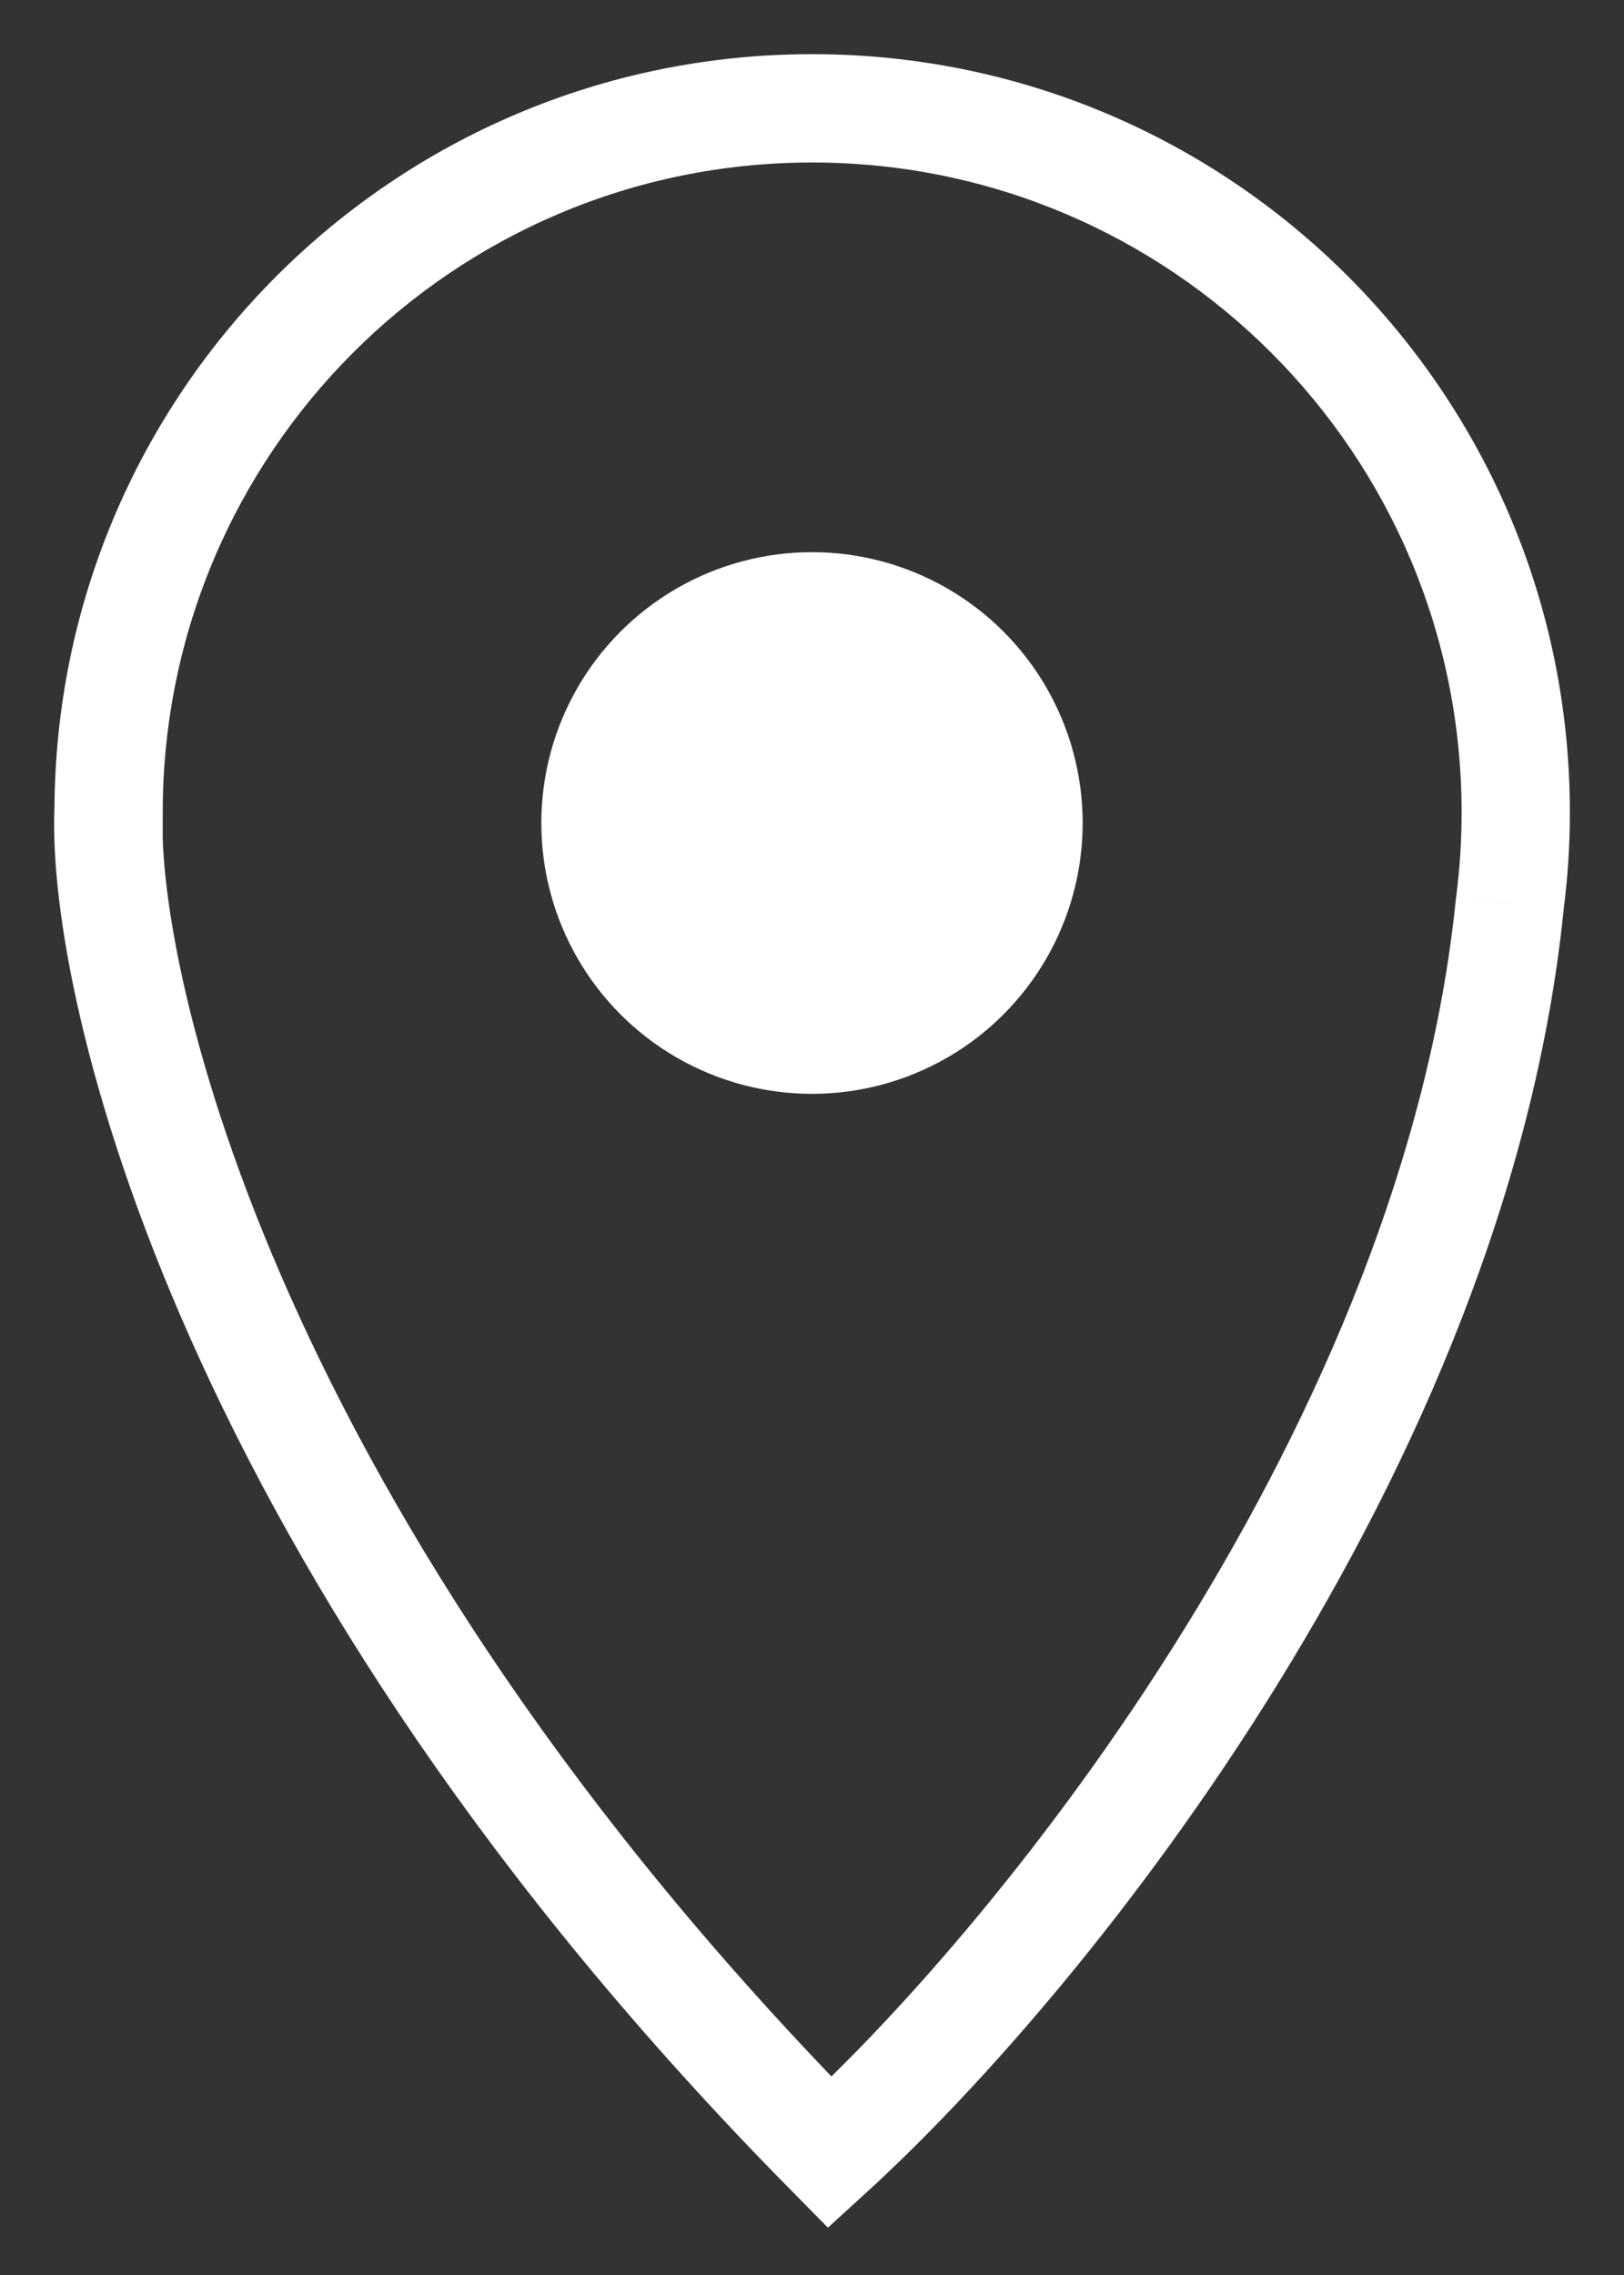
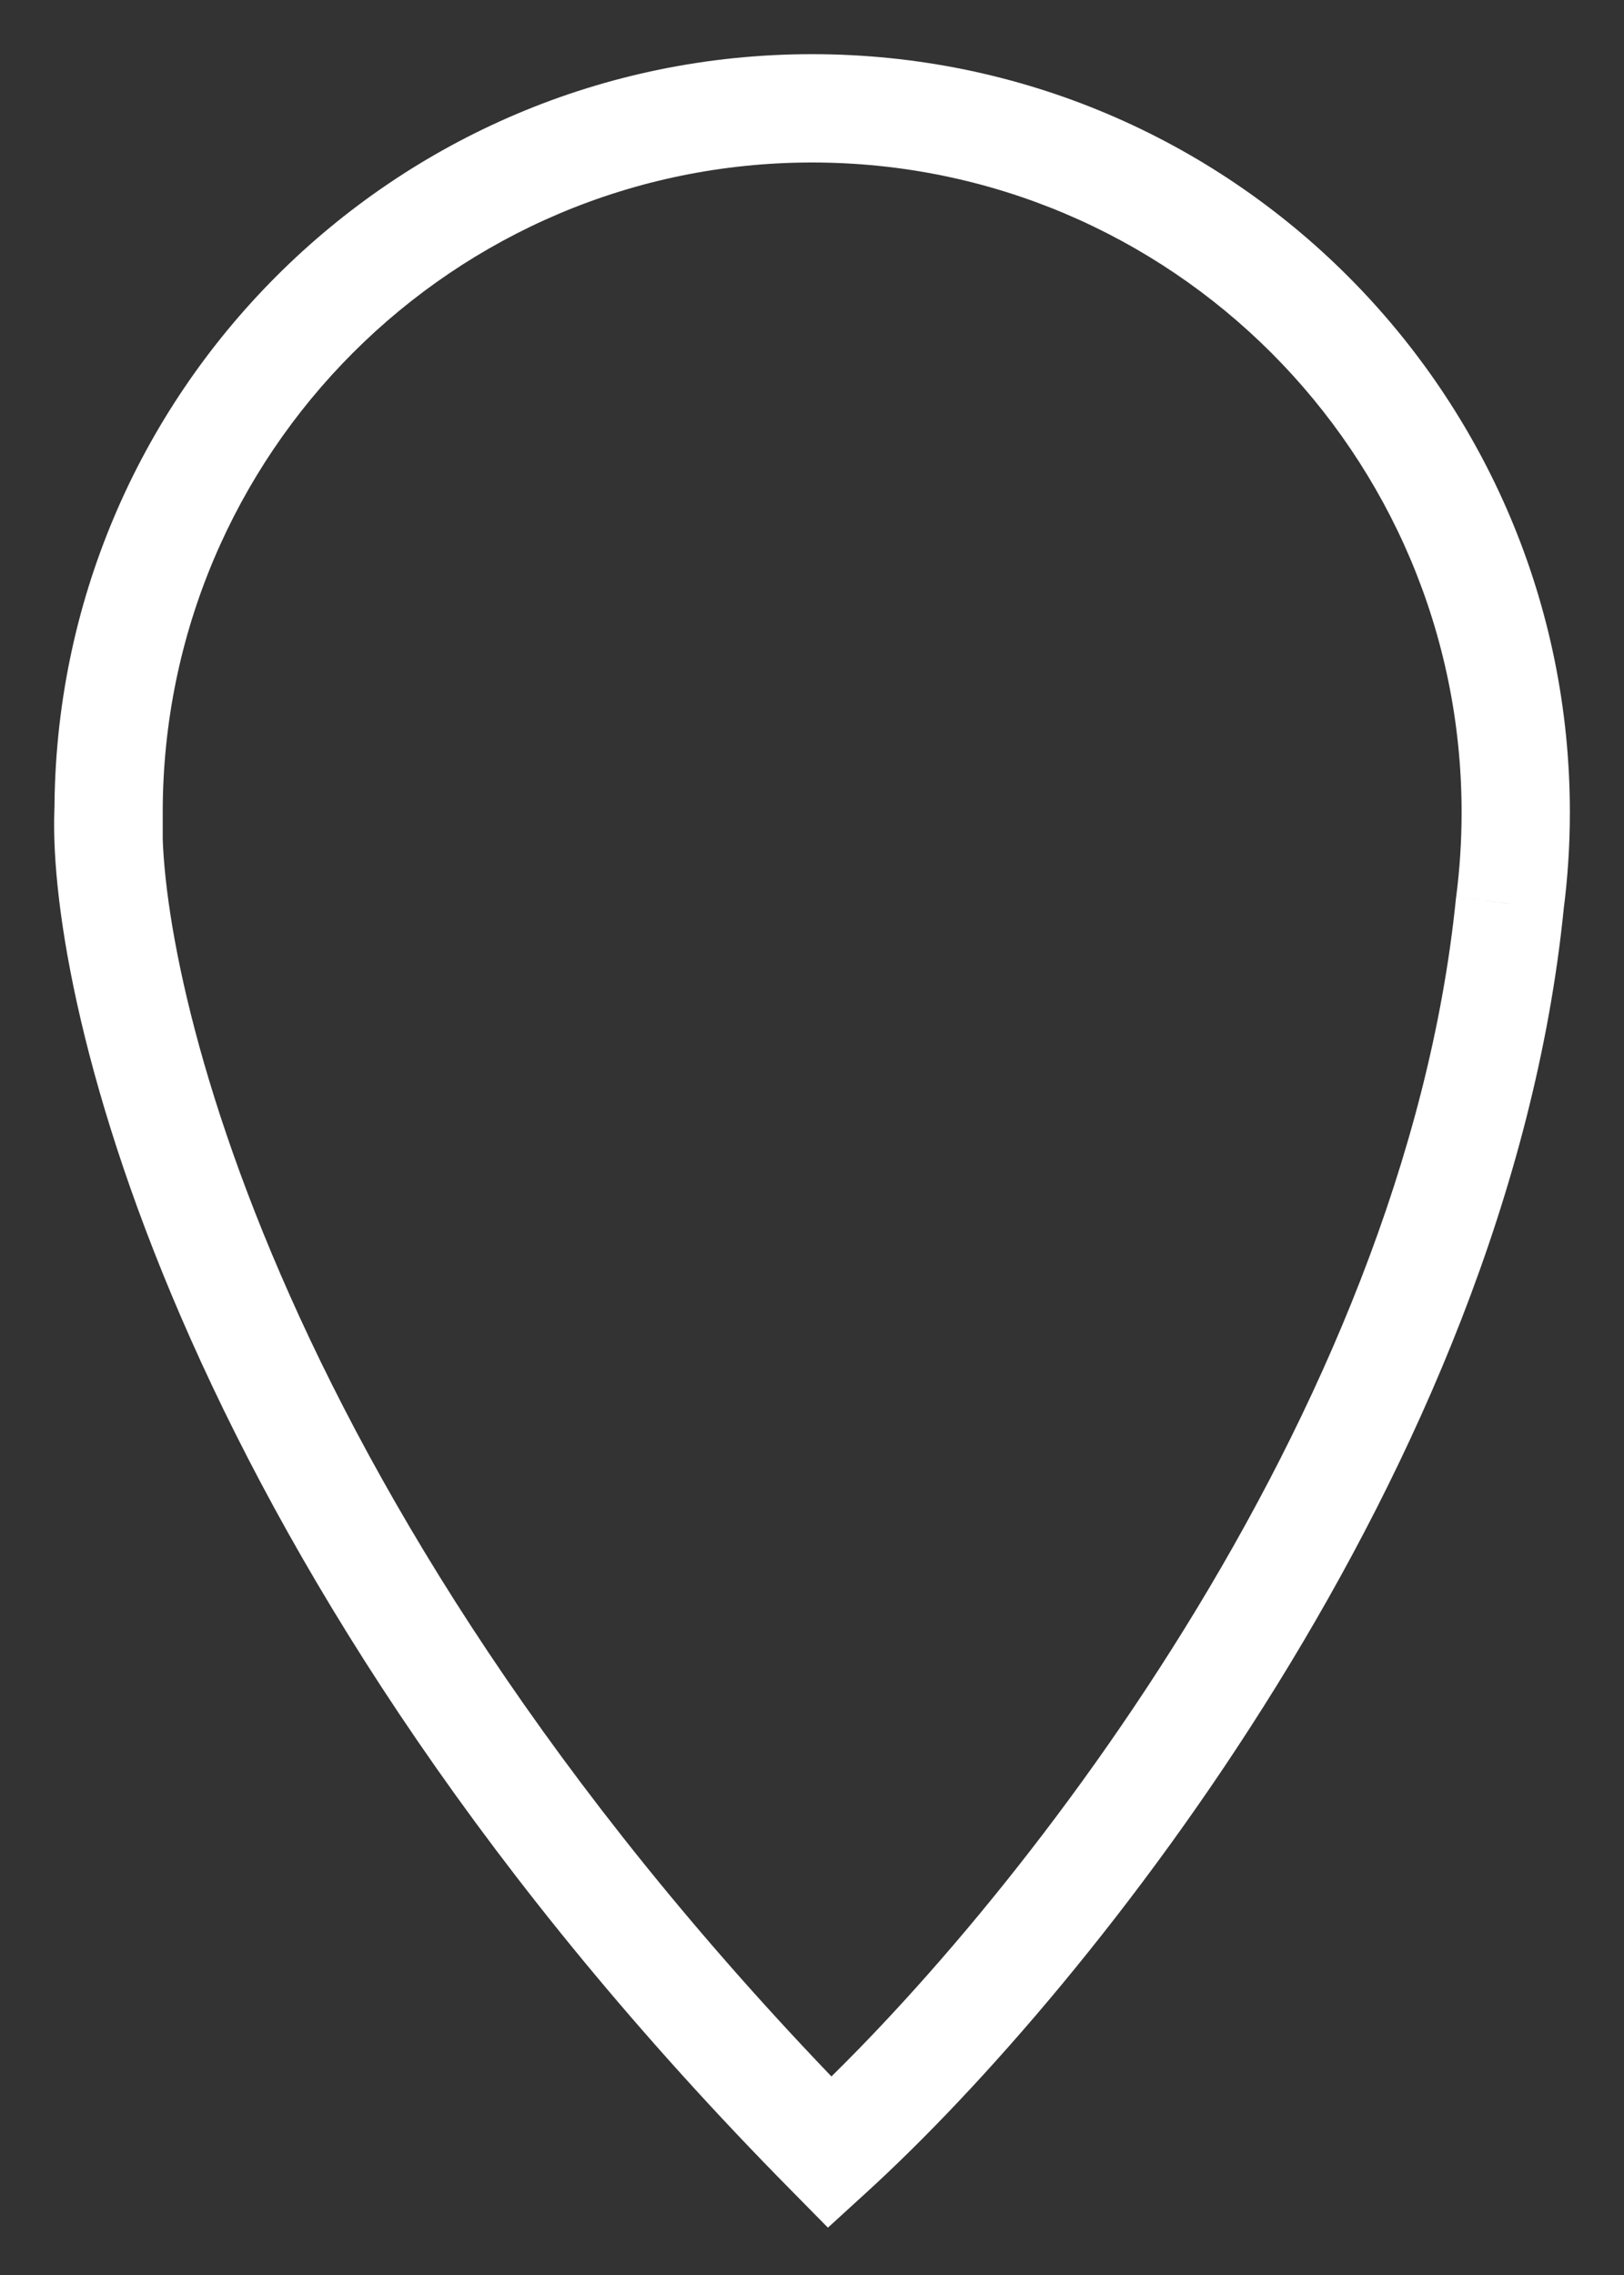
<svg xmlns="http://www.w3.org/2000/svg" width="15" height="21" viewBox="0 0 15 21" fill="none">
  <rect x="0" y="0" width="15" height="21" fill="#333333" stroke="none" />
  <path d="M13.946 8.342L13.45 8.277L13.448 8.291L13.946 8.342ZM1.003 7.499L1.279 7.916L1.503 7.767L1.503 7.499L1.003 7.499ZM1.002 7.499L0.726 7.082L0.511 7.224L0.502 7.482L1.002 7.499ZM7.665 19.869L7.31 20.221L7.647 20.563L8.002 20.239L7.665 19.869ZM13.5 7.499C13.5 7.763 13.483 8.023 13.45 8.277L14.441 8.406C14.48 8.109 14.5 7.806 14.5 7.499H13.5ZM7.501 1.5C10.814 1.5 13.5 4.186 13.5 7.499H14.5C14.5 3.633 11.366 0.5 7.501 0.5V1.5ZM1.503 7.499C1.503 4.186 4.188 1.5 7.501 1.5V0.5C3.636 0.5 0.503 3.633 0.503 7.499L1.503 7.499ZM1.278 7.916L1.279 7.916L0.727 7.082L0.726 7.082L1.278 7.916ZM8.021 19.518C2.518 13.949 1.452 8.941 1.502 7.516L0.502 7.482C0.441 9.246 1.663 14.508 7.31 20.221L8.021 19.518ZM13.448 8.291C13.206 10.688 12.177 13.038 10.944 15.029C9.713 17.018 8.299 18.615 7.328 19.5L8.002 20.239C9.042 19.291 10.515 17.623 11.794 15.556C13.073 13.49 14.18 10.993 14.443 8.392L13.448 8.291Z" fill="white" />
-   <circle cx="7.5" cy="7.597" r="2.5" fill="white" />
</svg>